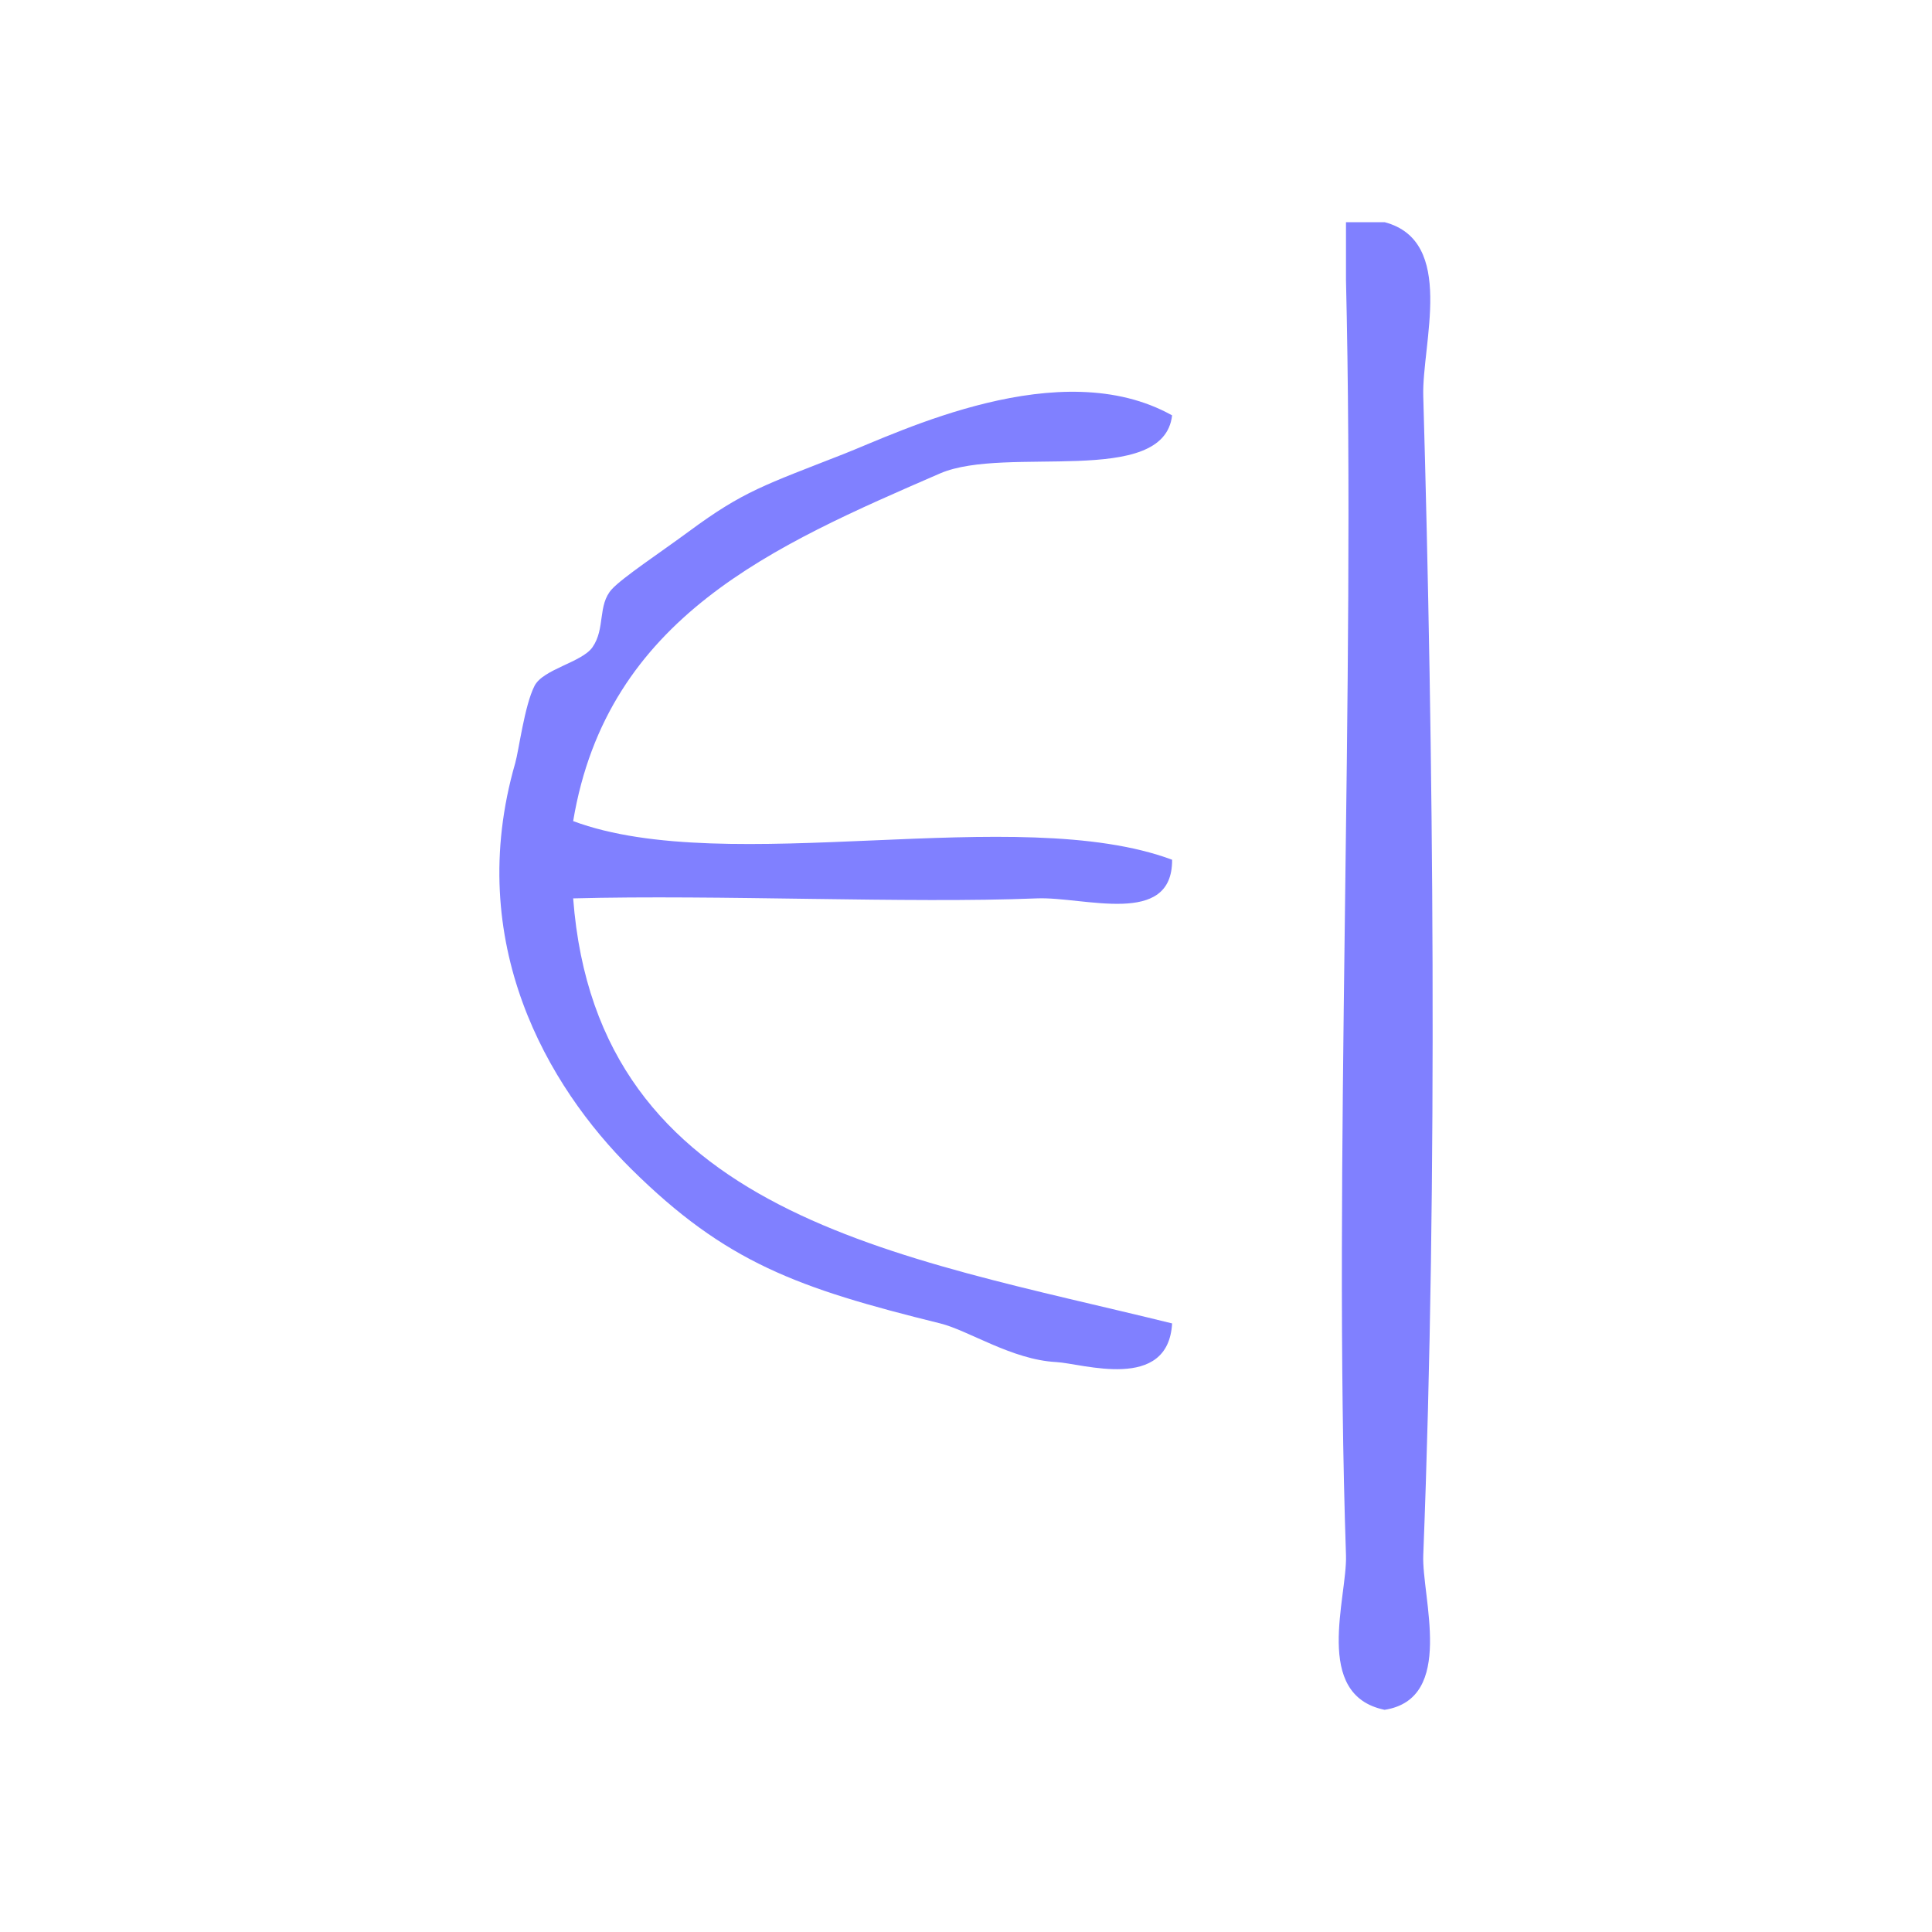
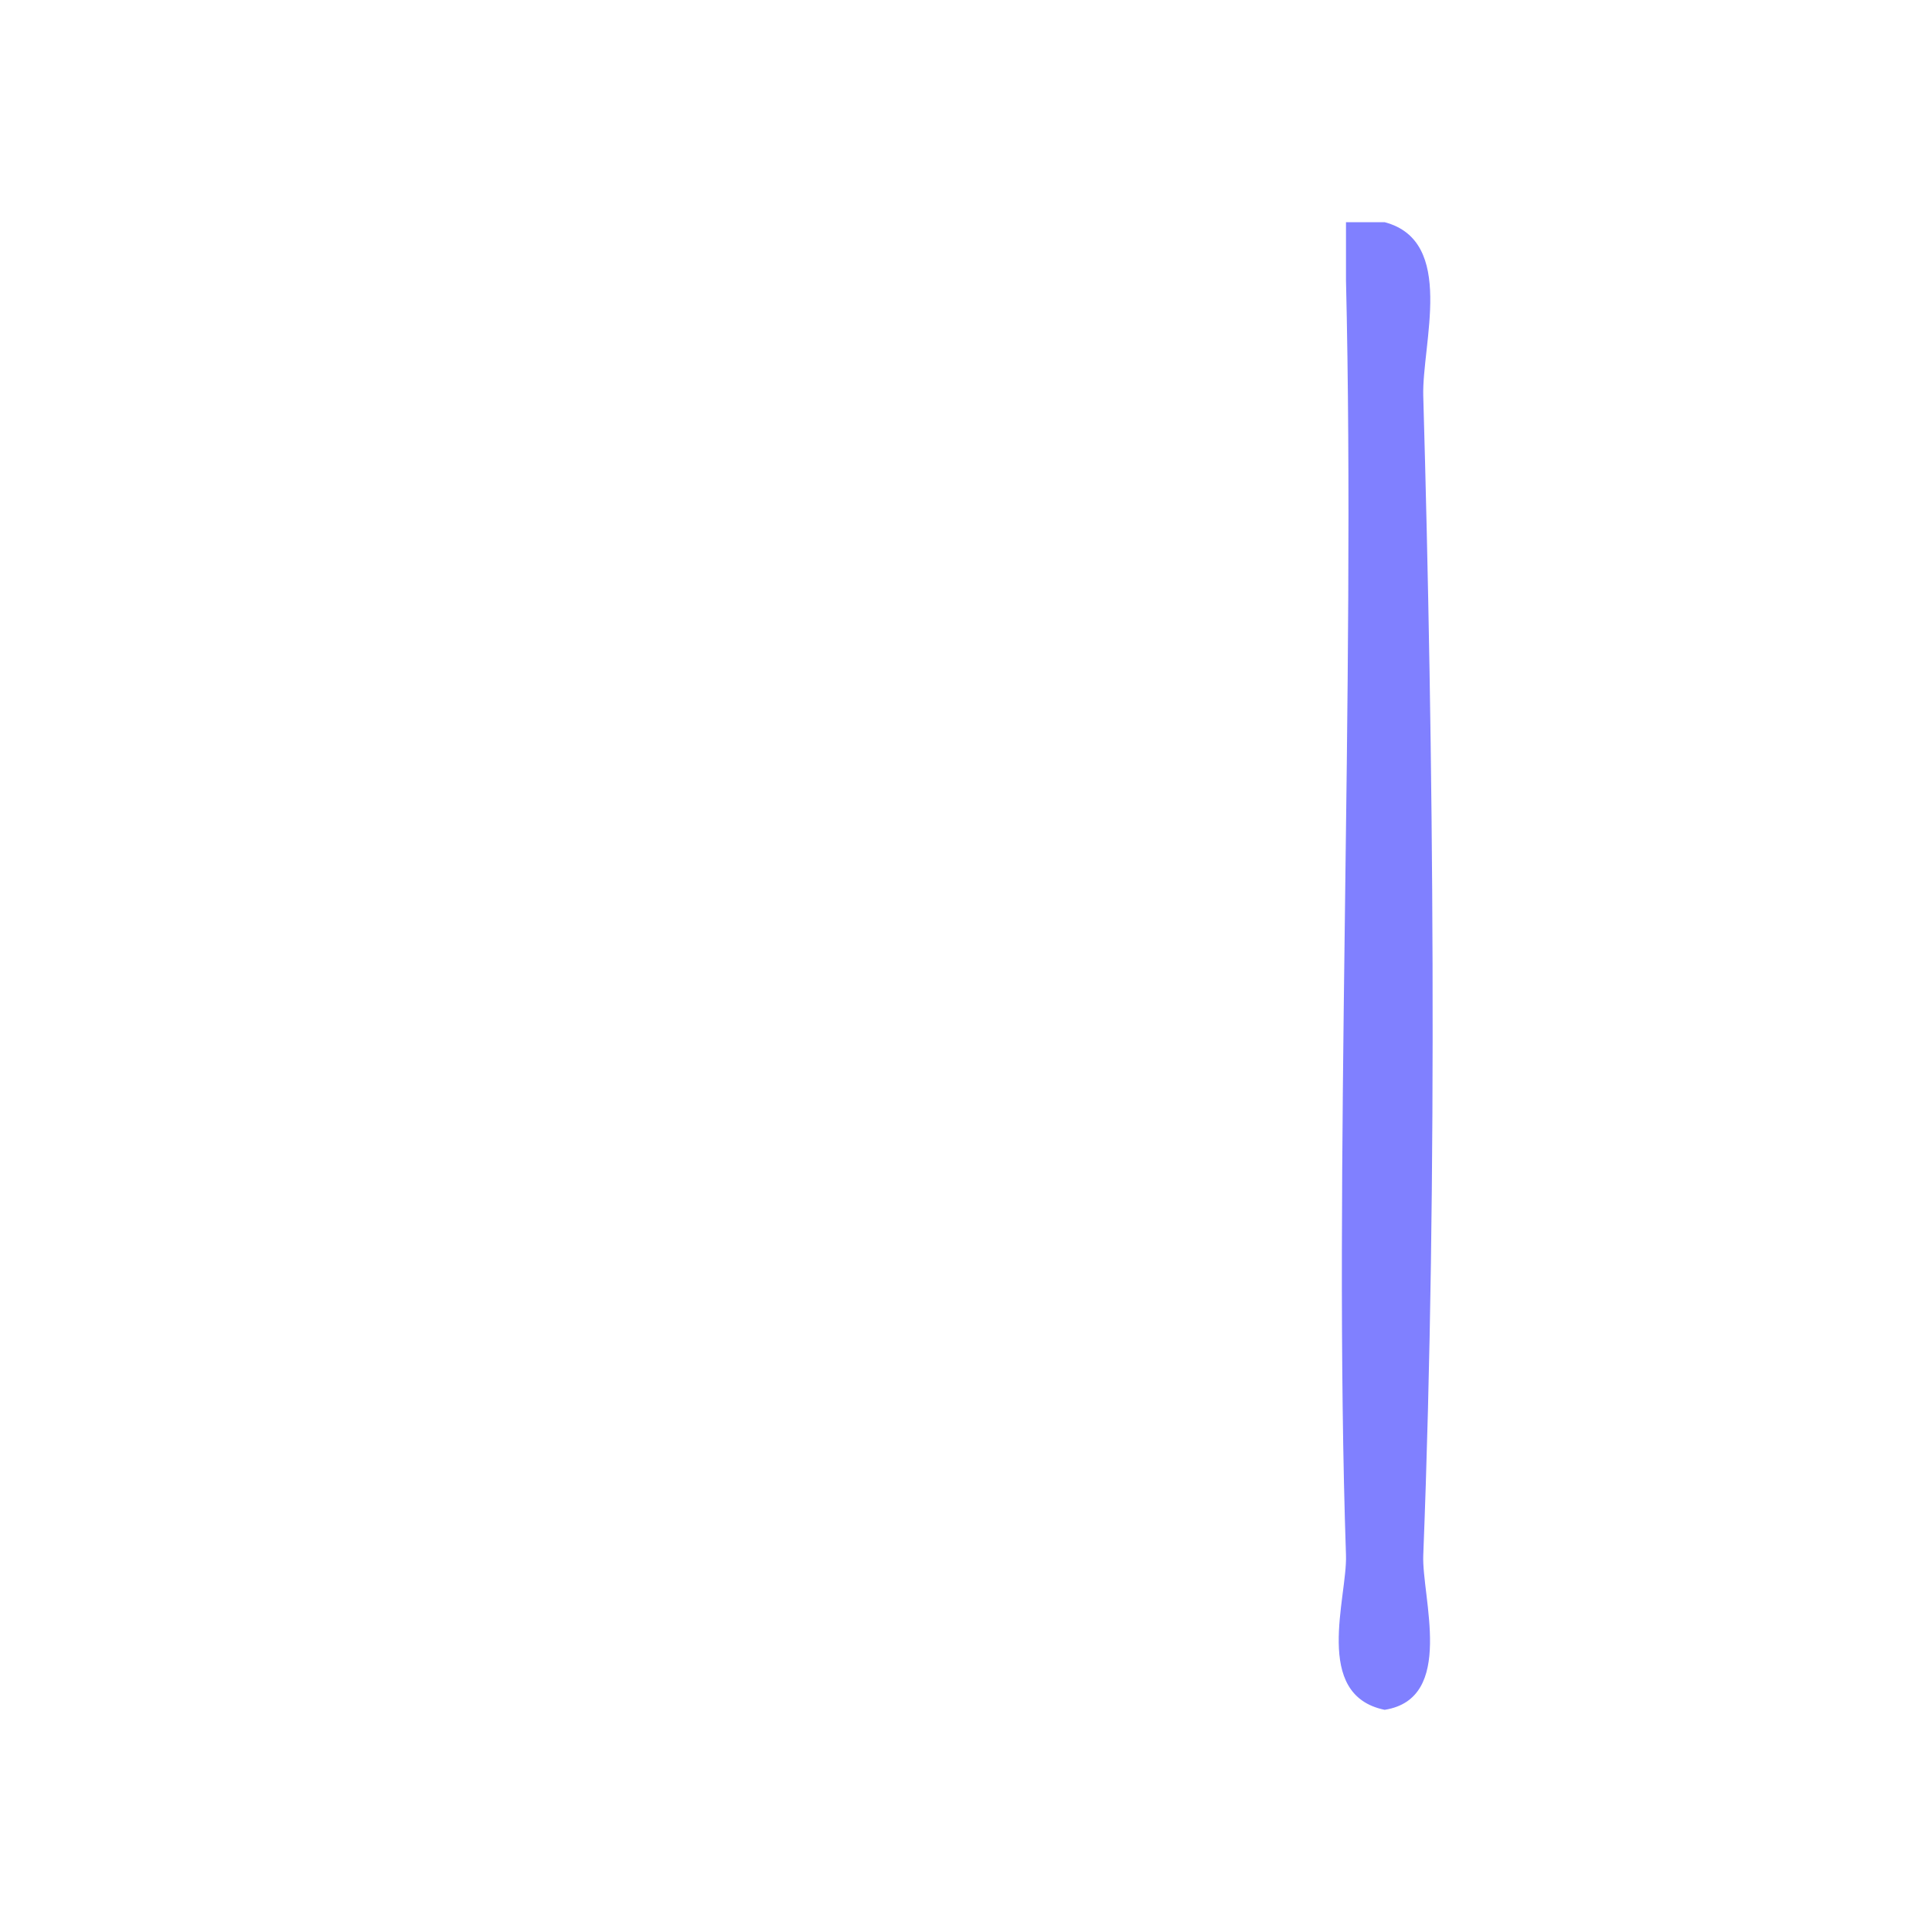
<svg xmlns="http://www.w3.org/2000/svg" xmlns:ns1="http://sodipodi.sourceforge.net/DTD/sodipodi-0.dtd" xmlns:ns2="http://www.inkscape.org/namespaces/inkscape" version="1.1" id="Calque_1" x="0px" y="0px" width="100px" height="100px" viewBox="0 0 100 100" style="enable-background:new 0 0 100 100;" xml:space="preserve" ns1:docname="unideo-41-possess.svg" ns2:version="0.92.4 (5da689c313, 2019-01-14)">
  <defs id="defs15" />
  <ns1:namedview pagecolor="#ffffff" bordercolor="#666666" borderopacity="1" objecttolerance="10" gridtolerance="10" guidetolerance="10" ns2:pageopacity="0" ns2:pageshadow="2" ns2:window-width="905" ns2:window-height="656" id="namedview13" showgrid="false" ns2:zoom="2.36" ns2:cx="63.4296" ns2:cy="50" ns2:window-x="-5" ns2:window-y="38" ns2:window-maximized="0" ns2:current-layer="Calque_1" />
  <g id="g10" style="fill:#8080ff;fill-opacity:1" ns2:export-filename="unideo-41-possess.png" ns2:export-xdpi="96" ns2:export-ydpi="96">
    <g id="g8" style="fill:#8080ff;fill-opacity:1">
      <g id="g6" style="fill:#8080ff;fill-opacity:1">
        <path d="M69.668,11.5c0.666,0,1.332,0,2,0c3.709,0.977,1.923,6.289,2,9c0.516,18.061,0.767,40.403,0,60     c-0.086,2.161,1.682,7.425-2,8c-3.74-0.77-1.927-5.812-2-8c-0.67-19.83,0.502-44.988,0-66C69.668,13.5,69.668,12.5,69.668,11.5z" id="path2" style="fill:#8080ff;fill-opacity:1" />
-         <path d="M60.668,21.5c-0.434,3.751-8.578,1.534-12.001,3c-8.598,3.735-17.238,7.429-19,18c8.012,2.989,22.989-0.988,31.001,2     c0.024,3.507-4.56,1.901-7,2c-6.688,0.271-16.455-0.201-24.001,0c1.245,16.422,16.833,18.501,31.001,22     c-0.203,3.561-4.645,2.071-6,2c-2.294-0.12-4.538-1.639-6.001-2c-7.401-1.828-11.107-3.156-16-8c-4.293-4.252-8.681-11.699-6-21     c0.187-0.645,0.478-2.979,1-4c0.446-0.87,2.451-1.214,3-2c0.674-0.964,0.256-2.181,1-3c0.561-0.615,2.551-1.929,4-3     c2.824-2.087,3.92-2.398,8-4C46.543,22.371,54.87,18.255,60.668,21.5z" id="path4" style="fill:#8080ff;fill-opacity:1" />
      </g>
    </g>
  </g>
</svg>